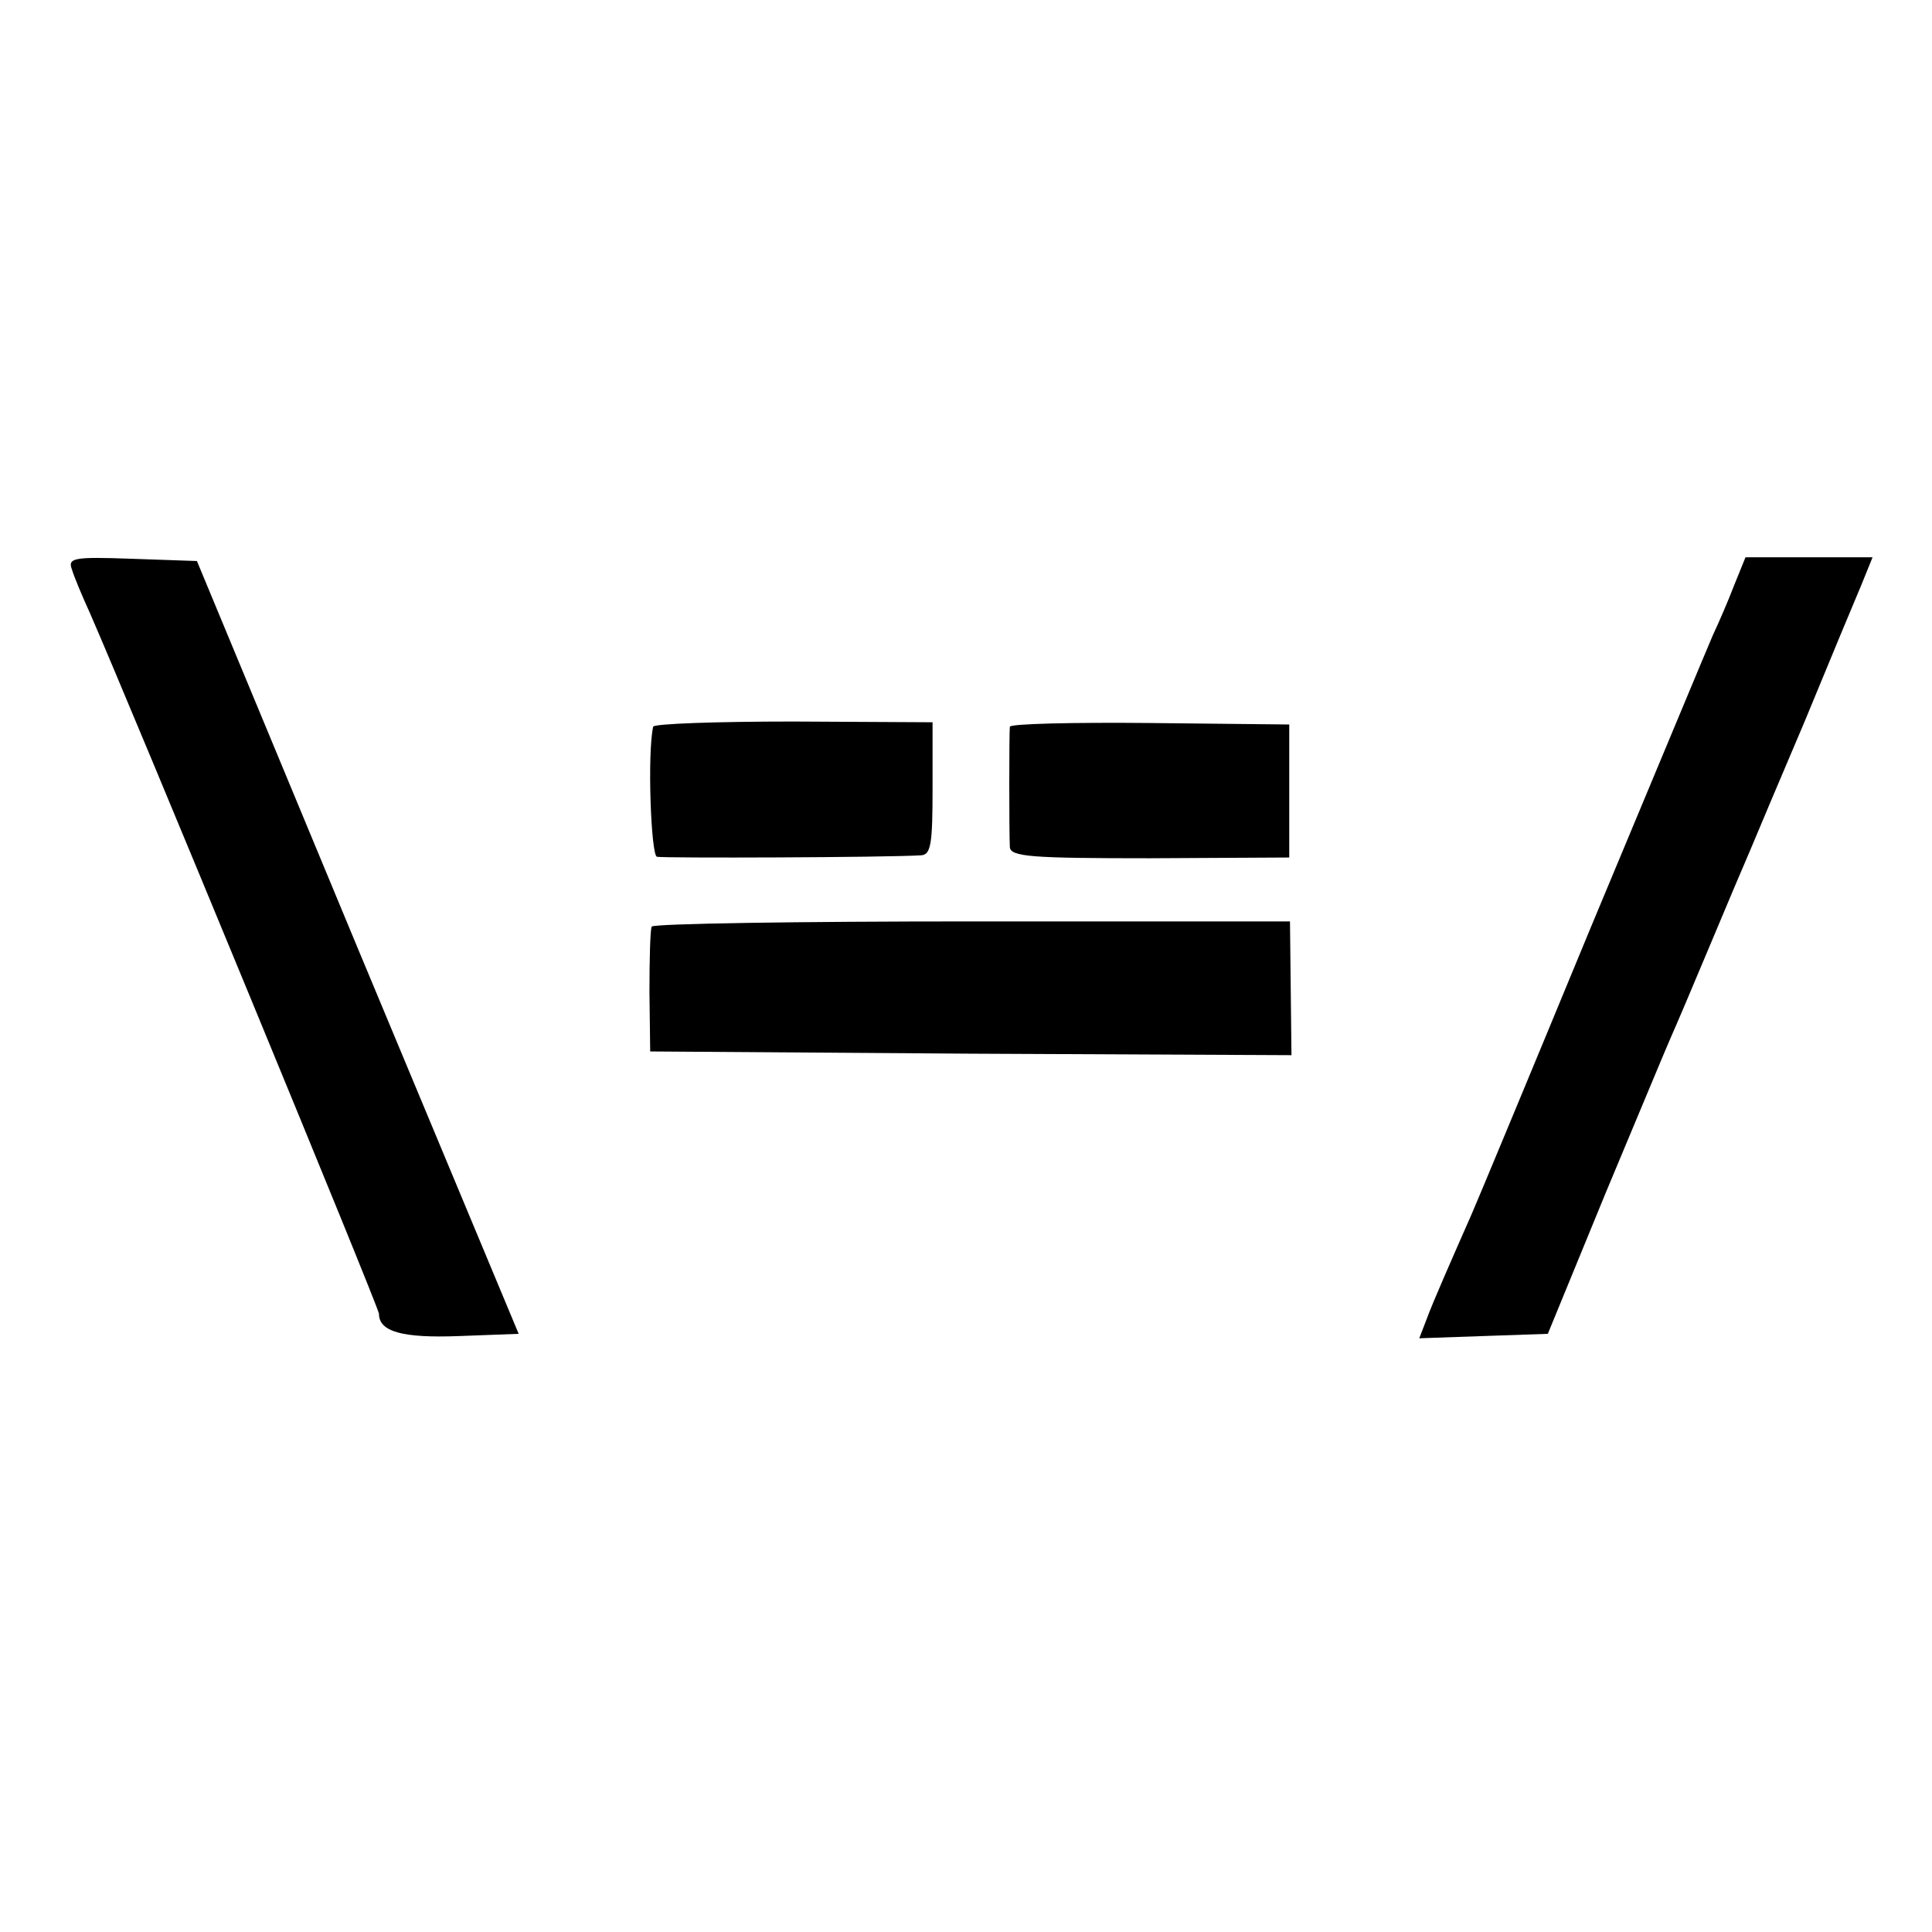
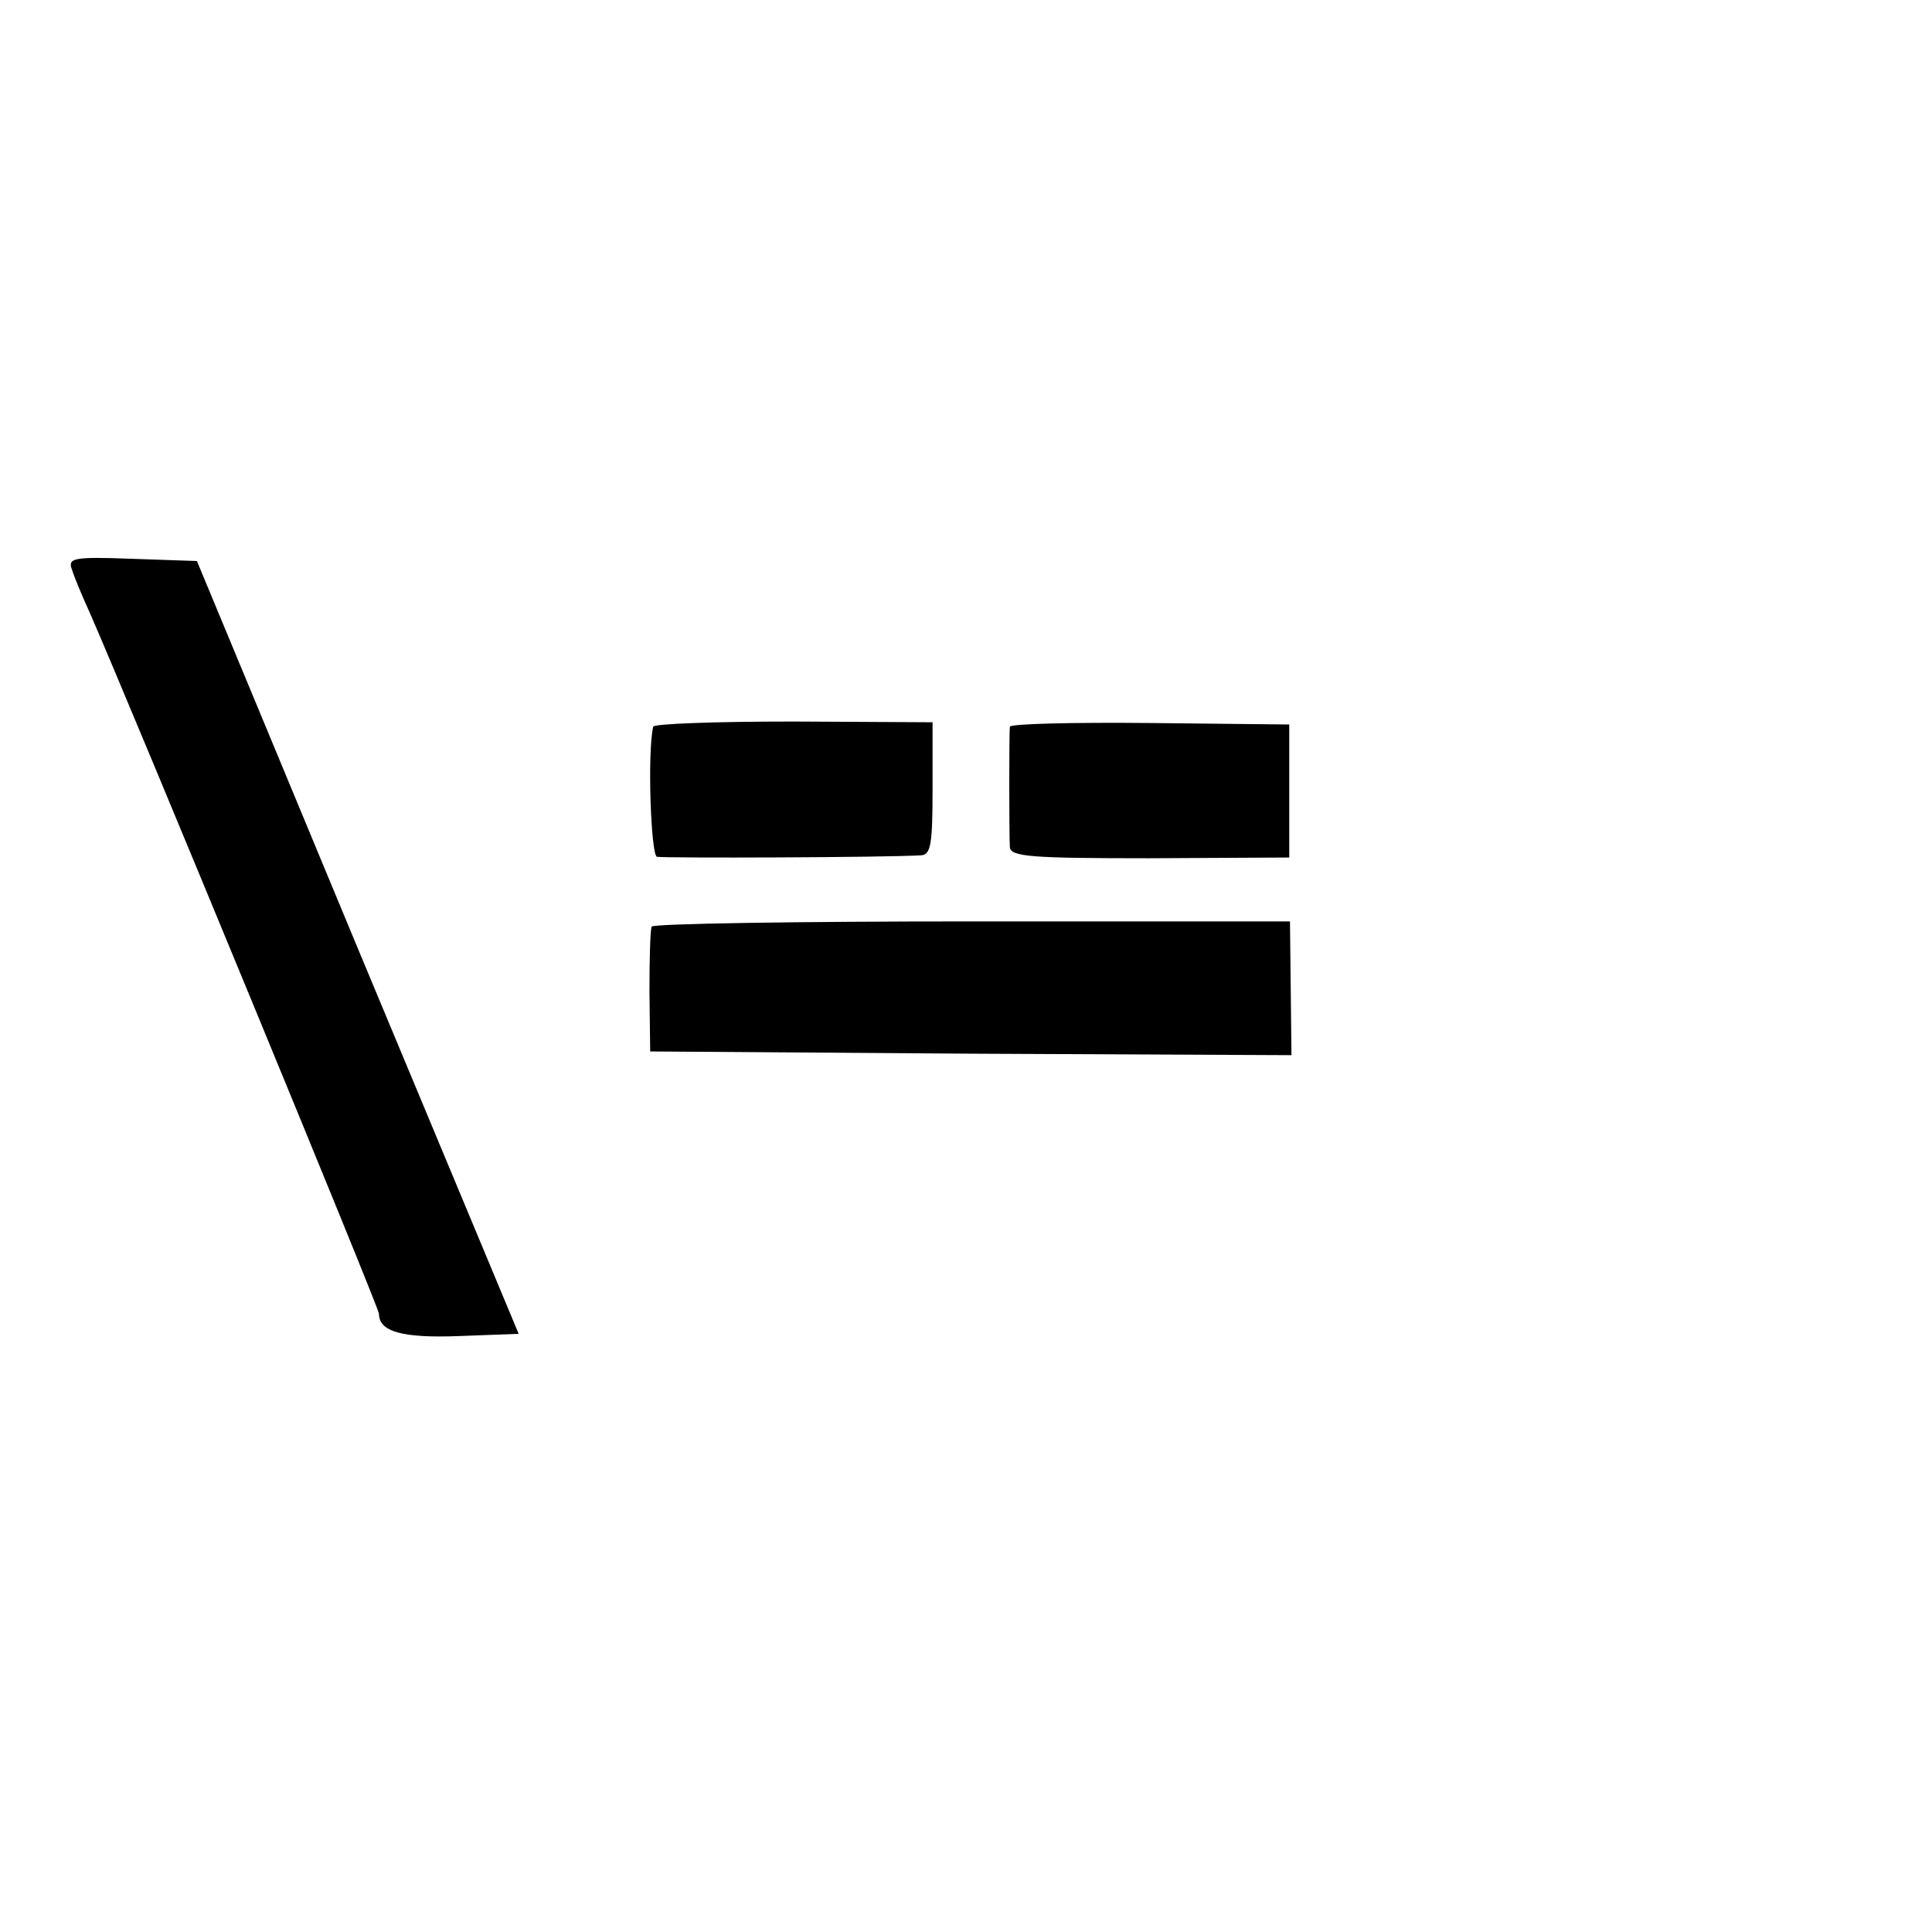
<svg xmlns="http://www.w3.org/2000/svg" version="1.0" width="260pt" height="260pt" viewBox="0 0 260 260" preserveAspectRatio="xMidYMid meet">
  <g transform="translate(0,260) scale(0.1,-0.1)" fill="#000000" stroke="none">
    <path d="M97 1833 c3 -10 14 -36 24 -58 56 -128 389 -935 389 -943 0 -24 31 -33 108 -30 l80 3 -217 520 -216 520 -87 3 c-81 3 -87 1 -81 -15z" />
-     <path d="M2334 1813 c-8 -21 -21 -51 -29 -68 -7 -16 -81 -194 -165 -395 -83 -201 -155 -374 -160 -385 -26 -59 -52 -118 -60 -140 l-10 -26 86 3 87 3 78 190 c44 105 83 199 88 210 5 11 28 65 51 120 23 55 48 114 55 130 7 17 40 95 74 175 33 80 67 162 76 183 l15 37 -85 0 -86 0 -15 -37z" />
    <path d="M879 1622 c-8 -36 -3 -172 5 -175 9 -2 309 -1 356 2 13 1 15 17 15 90 l0 89 -187 1 c-104 0 -189 -3 -189 -7z" />
    <path d="M1359 1622 c-1 -9 -1 -143 0 -162 1 -13 29 -15 188 -15 l188 1 0 89 0 90 -187 2 c-104 1 -188 -1 -189 -5z" />
    <path d="M877 1353 c-2 -5 -3 -44 -3 -88 l1 -80 432 -3 431 -2 -1 90 -1 90 -427 0 c-235 0 -430 -3 -432 -7z" />
  </g>
</svg>